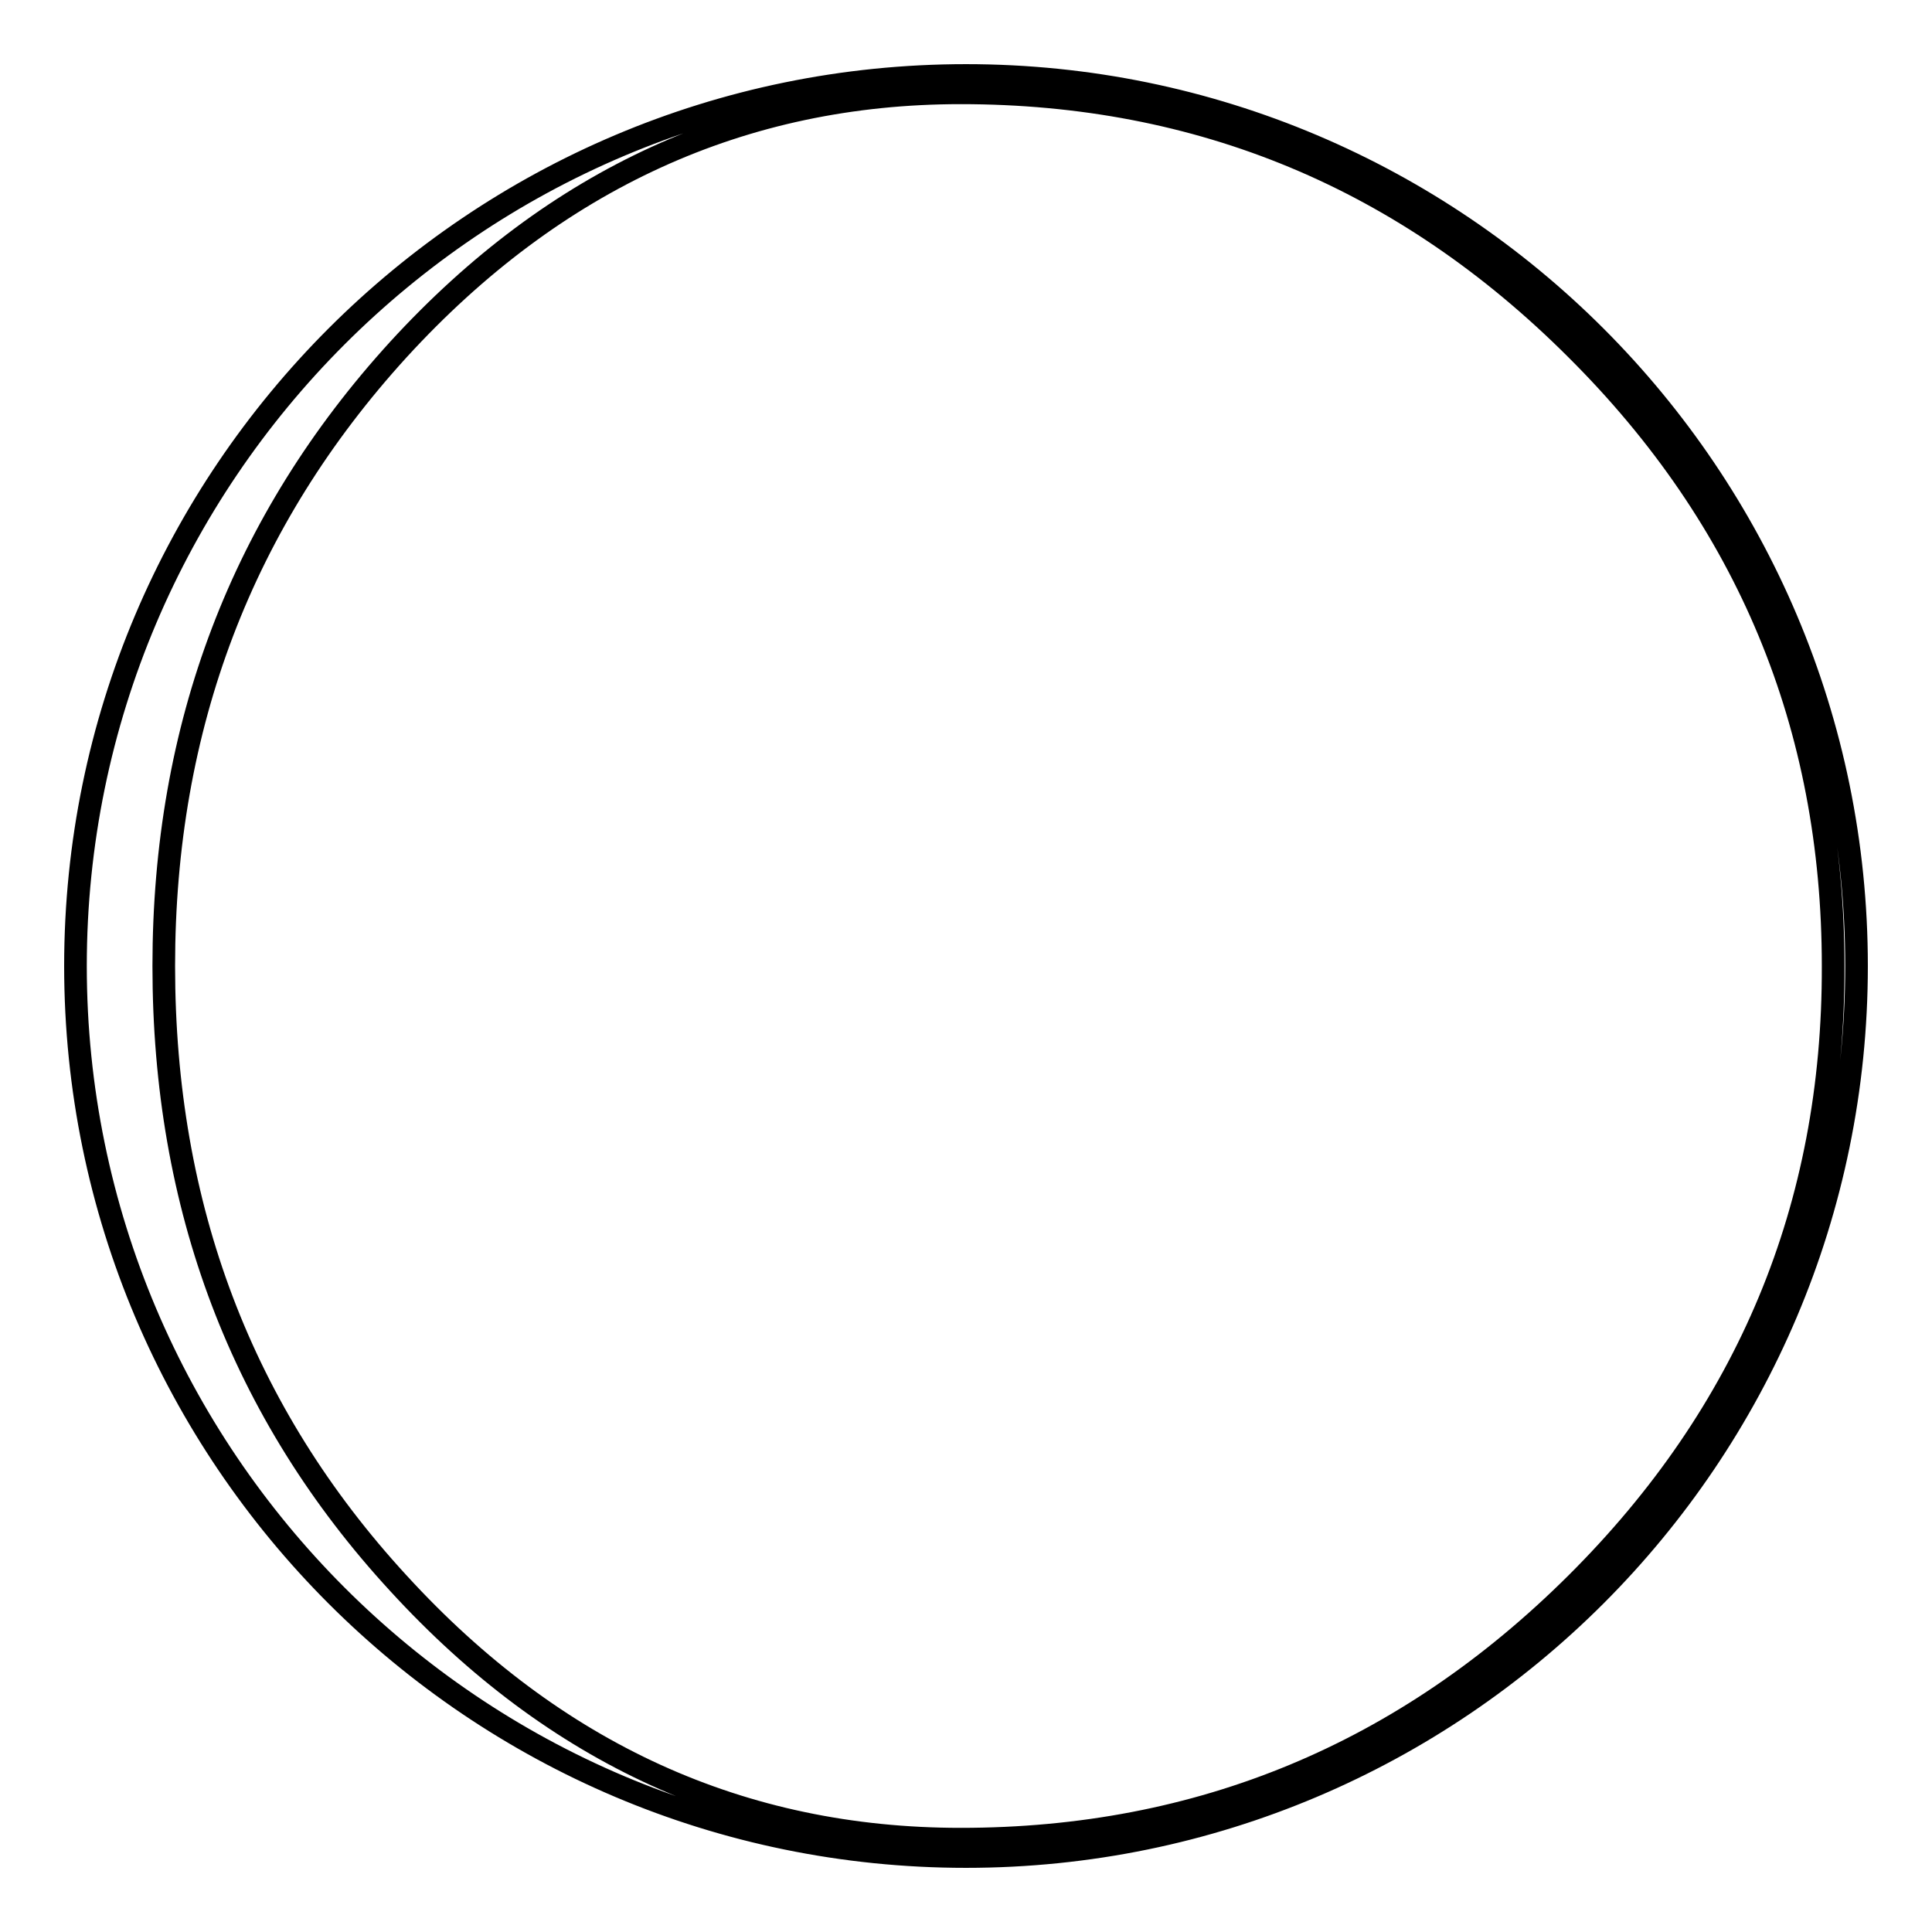
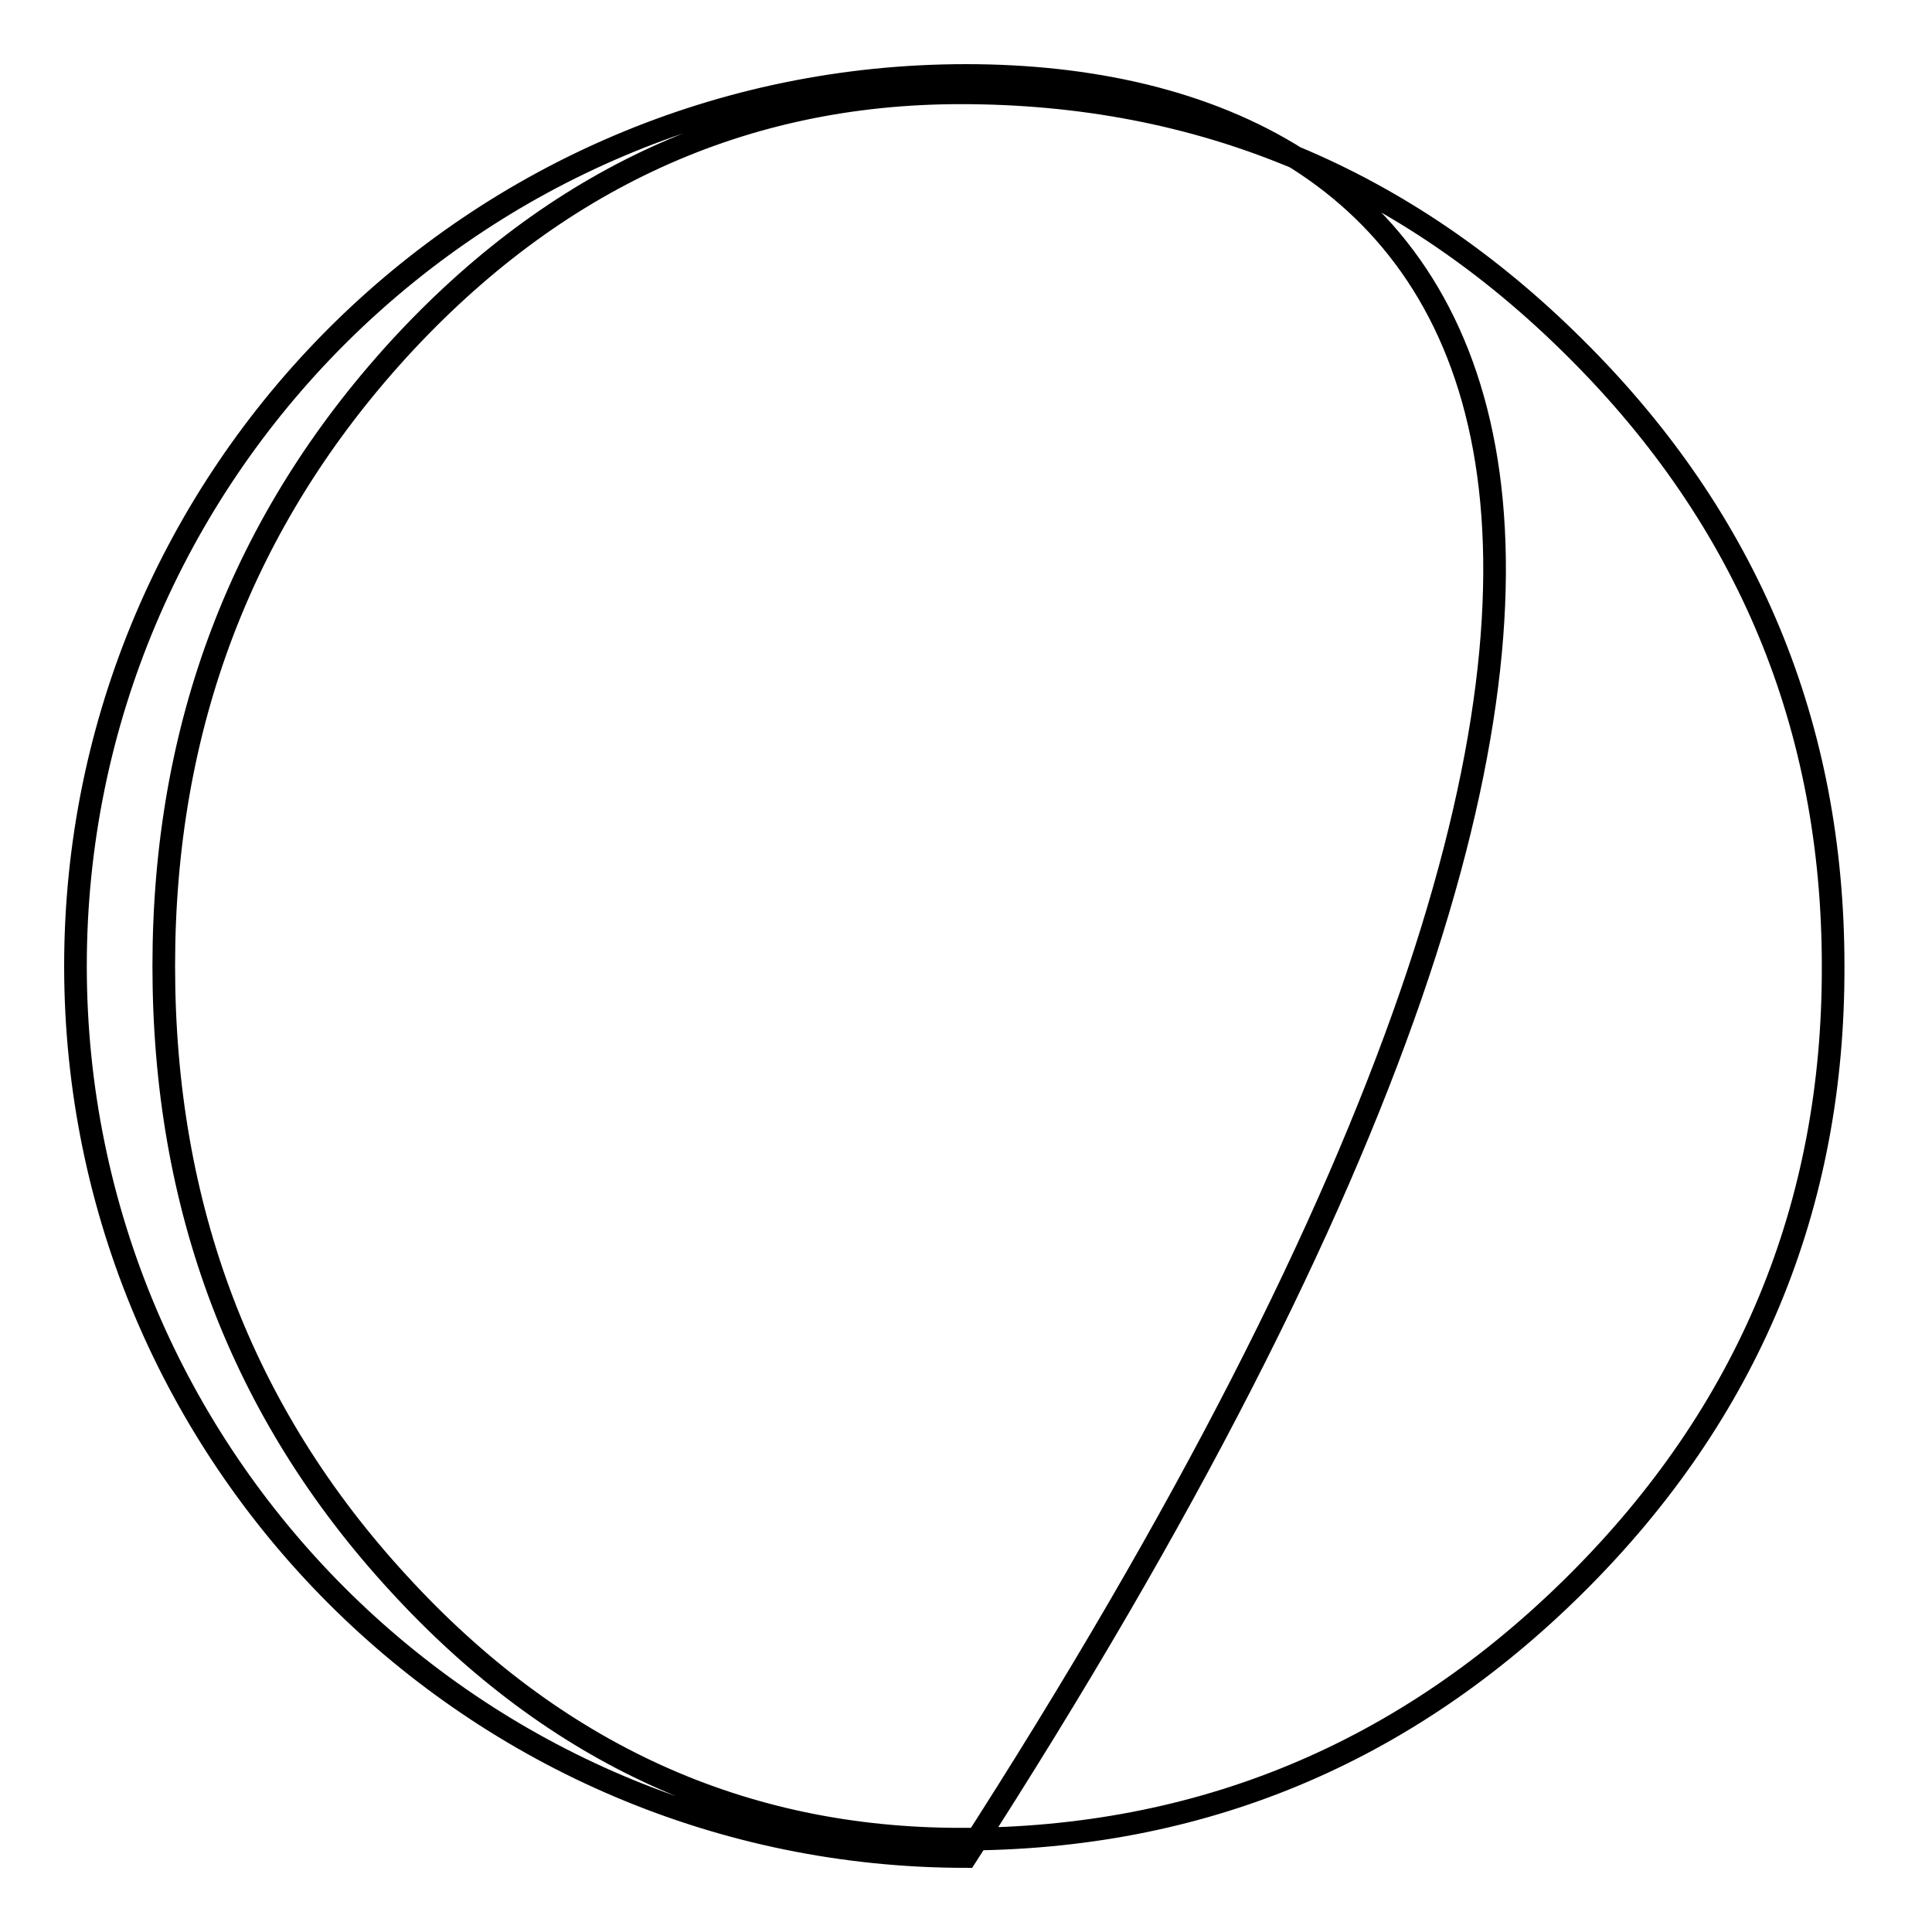
<svg xmlns="http://www.w3.org/2000/svg" version="1.1" x="0px" y="0px" viewBox="0 0 256 256" enable-background="new 0 0 256 256" xml:space="preserve">
  <g>
    <g>
      <g>
-         <path stroke-width="3" fill-opacity="0" stroke="#000000" d="M128,10C62.9,10,10,62.9,10,128c0,65.1,52.9,118,118,118c65.1,0,118-52.9,118-118C246,62.9,193.1,10,128,10z M208.9,209.8c-22.7,22.6-49.9,33.9-81.6,33.9c-29,0-53.8-11.3-74.5-33.9C32,187.2,21.7,159.9,21.7,128c0-31.8,10.4-59,31.1-81.7c20.7-22.6,45.6-34,74.5-34c31.7,0,58.9,11.3,81.6,34c22.7,22.6,34,49.9,34,81.7C243,159.9,231.6,187.2,208.9,209.8z" />
+         <path stroke-width="3" fill-opacity="0" stroke="#000000" d="M128,10C62.9,10,10,62.9,10,128c0,65.1,52.9,118,118,118C246,62.9,193.1,10,128,10z M208.9,209.8c-22.7,22.6-49.9,33.9-81.6,33.9c-29,0-53.8-11.3-74.5-33.9C32,187.2,21.7,159.9,21.7,128c0-31.8,10.4-59,31.1-81.7c20.7-22.6,45.6-34,74.5-34c31.7,0,58.9,11.3,81.6,34c22.7,22.6,34,49.9,34,81.7C243,159.9,231.6,187.2,208.9,209.8z" />
      </g>
      <g />
      <g />
      <g />
      <g />
      <g />
      <g />
      <g />
      <g />
      <g />
      <g />
      <g />
      <g />
      <g />
      <g />
      <g />
    </g>
  </g>
</svg>